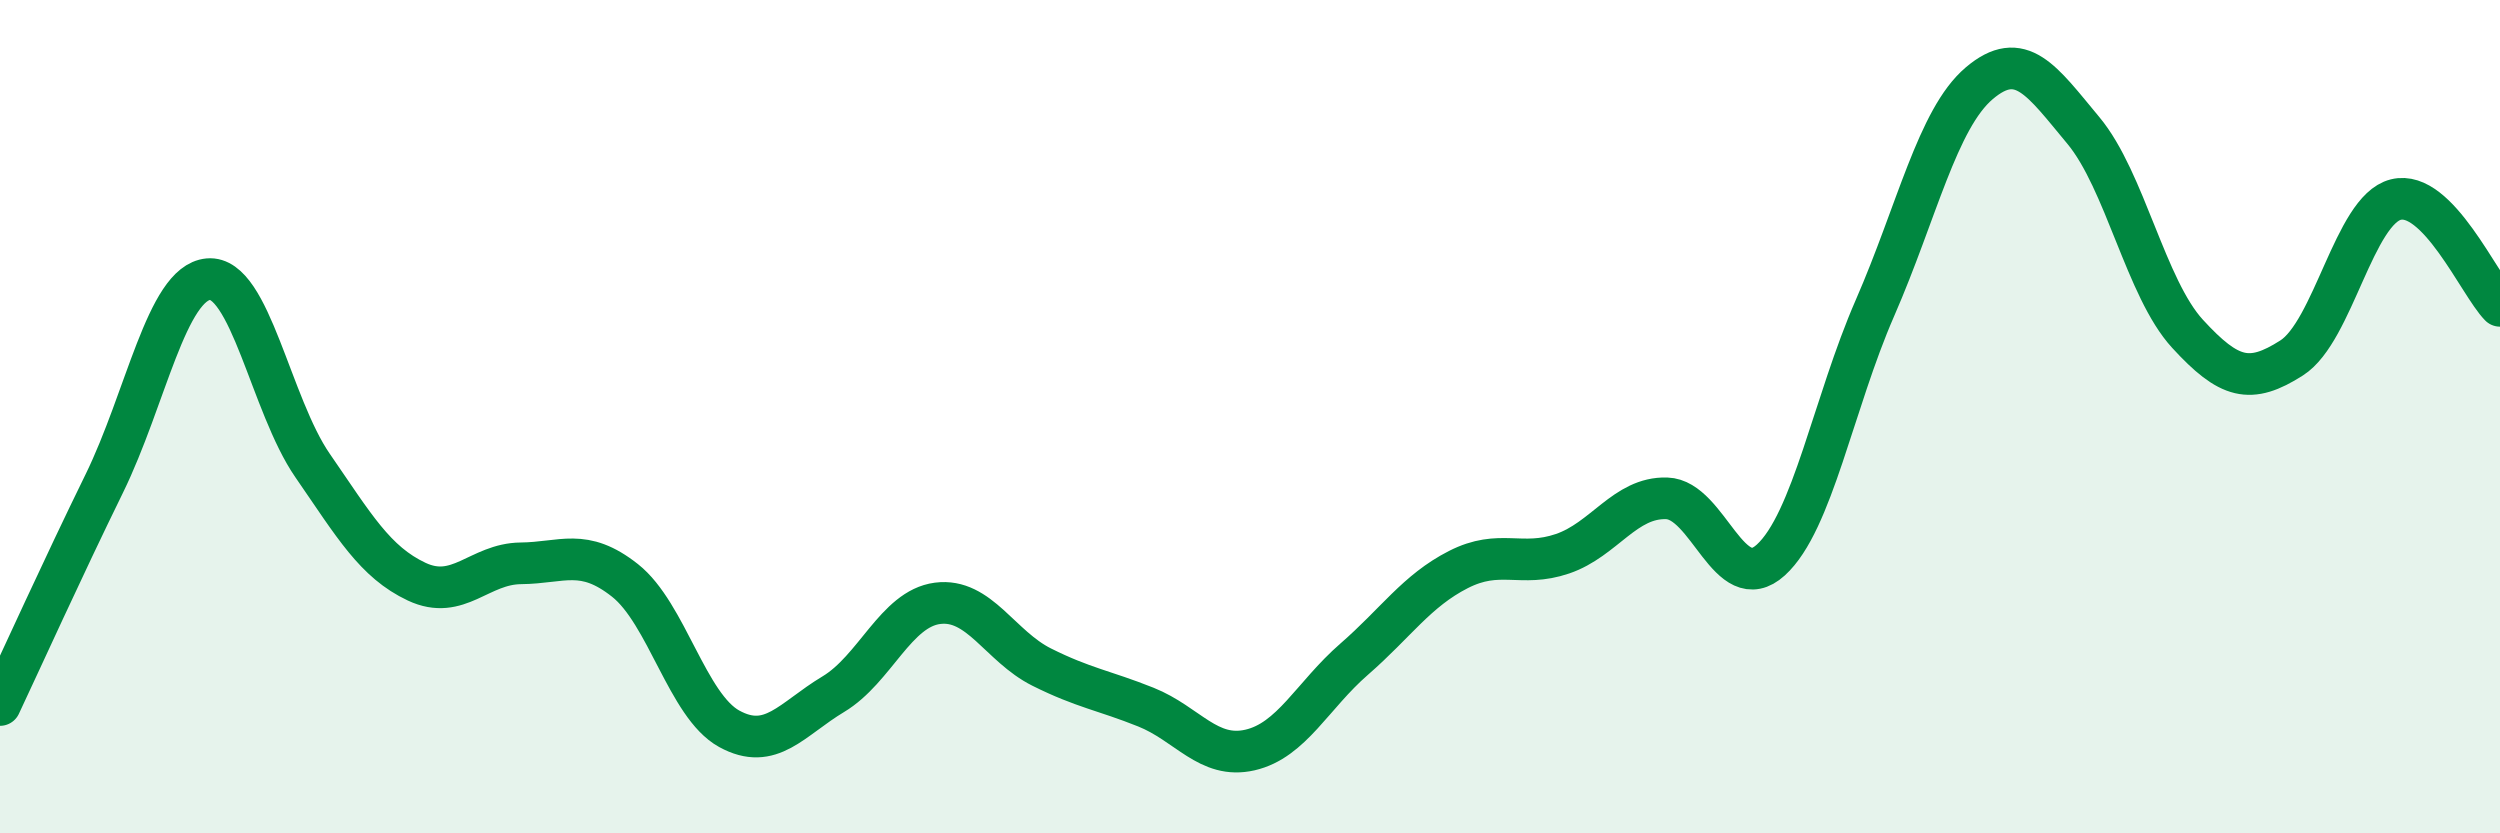
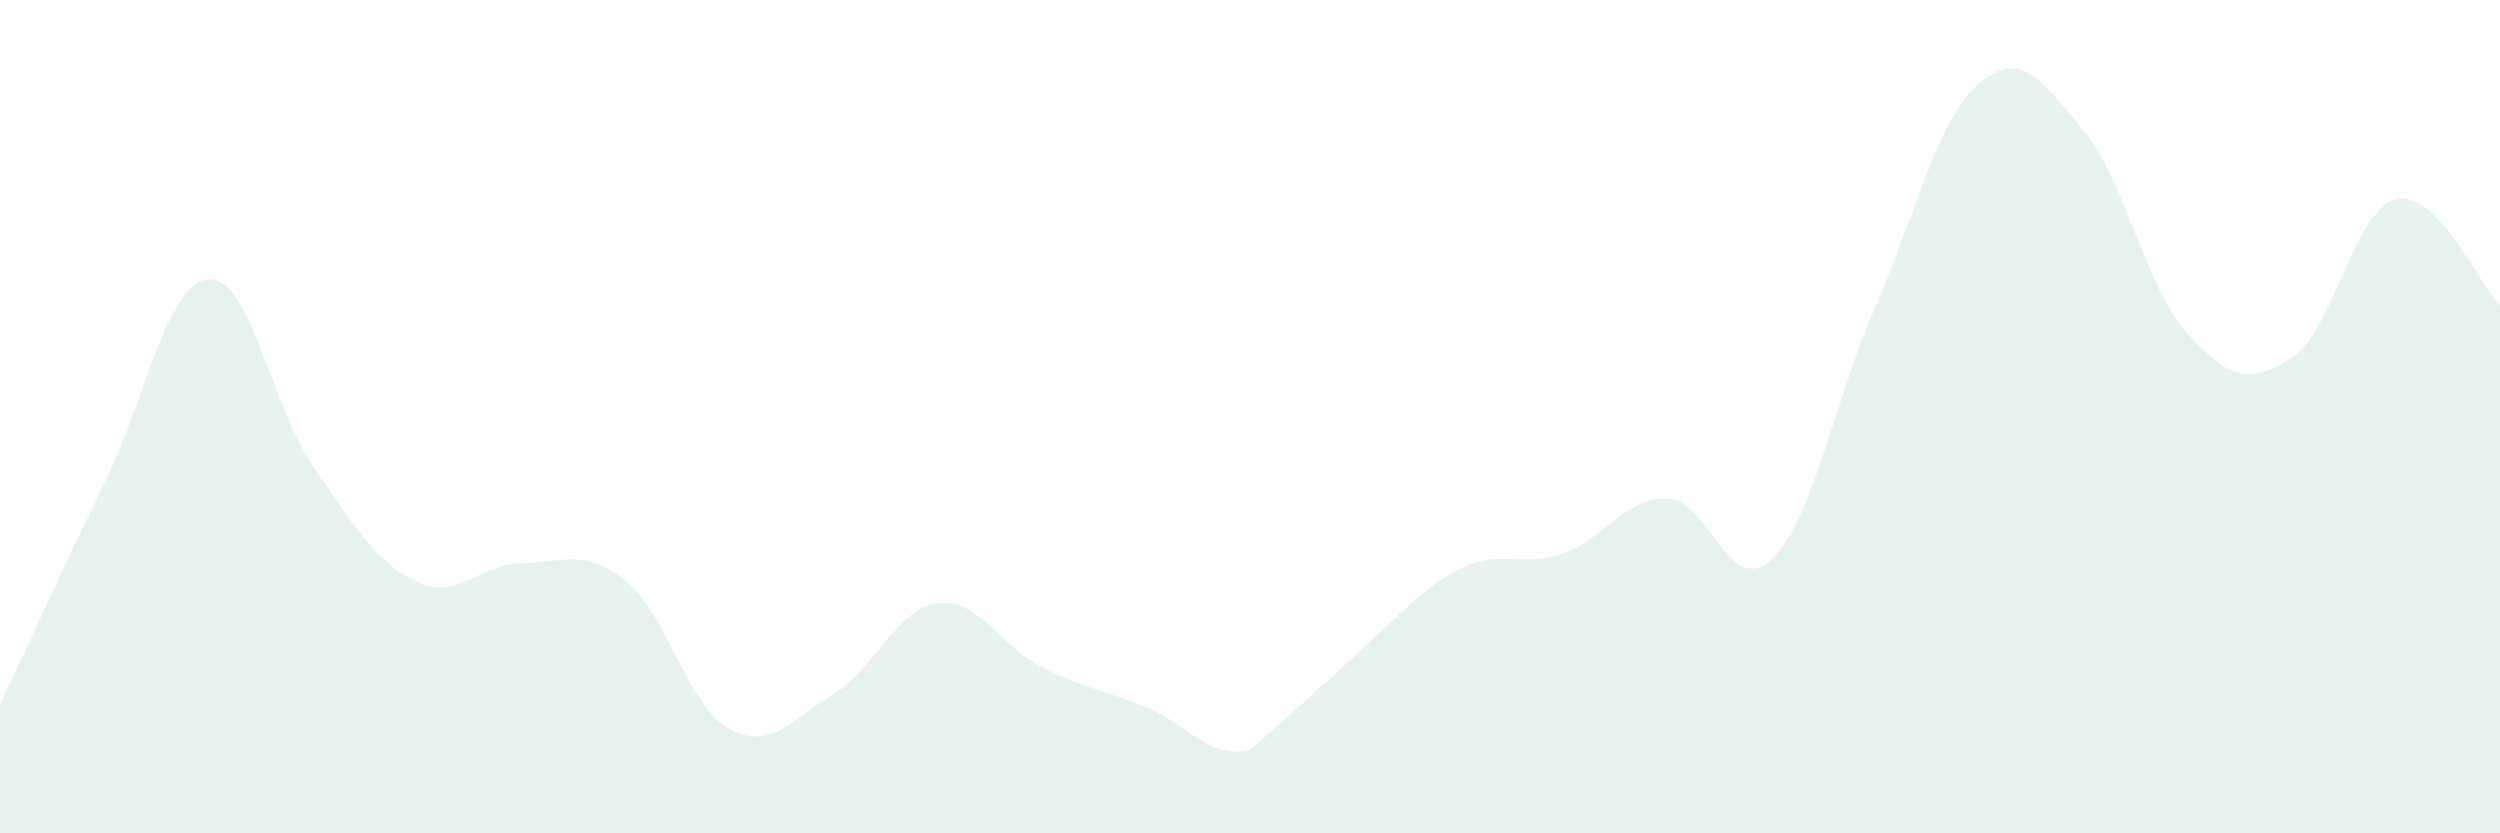
<svg xmlns="http://www.w3.org/2000/svg" width="60" height="20" viewBox="0 0 60 20">
-   <path d="M 0,16.92 C 0.5,15.86 1.5,13.65 2.5,11.61 C 3.5,9.57 4,6.79 5,6.7 C 6,6.61 6.5,9.72 7.5,11.17 C 8.5,12.62 9,13.49 10,13.96 C 11,14.43 11.5,13.53 12.5,13.52 C 13.5,13.51 14,13.14 15,13.93 C 16,14.72 16.5,16.94 17.5,17.49 C 18.5,18.04 19,17.26 20,16.66 C 21,16.06 21.5,14.61 22.5,14.48 C 23.5,14.35 24,15.51 25,16.01 C 26,16.51 26.5,16.57 27.5,16.97 C 28.5,17.37 29,18.23 30,18 C 31,17.77 31.5,16.69 32.5,15.82 C 33.5,14.95 34,14.18 35,13.67 C 36,13.16 36.5,13.63 37.5,13.29 C 38.5,12.95 39,11.93 40,11.96 C 41,11.99 41.5,14.35 42.5,13.44 C 43.5,12.53 44,9.68 45,7.39 C 46,5.1 46.5,2.85 47.5,2 C 48.5,1.15 49,1.93 50,3.13 C 51,4.33 51.5,6.92 52.5,8.01 C 53.5,9.1 54,9.23 55,8.59 C 56,7.95 56.5,5.04 57.5,4.79 C 58.5,4.54 59.5,6.83 60,7.34L60 20L0 20Z" fill="#008740" opacity="0.1" stroke-linecap="round" stroke-linejoin="round" />
-   <path d="M 0,16.92 C 0.5,15.86 1.5,13.65 2.5,11.61 C 3.5,9.57 4,6.79 5,6.7 C 6,6.61 6.5,9.72 7.5,11.17 C 8.5,12.62 9,13.49 10,13.96 C 11,14.43 11.5,13.53 12.5,13.52 C 13.5,13.51 14,13.14 15,13.93 C 16,14.72 16.5,16.94 17.5,17.49 C 18.5,18.04 19,17.26 20,16.66 C 21,16.06 21.5,14.61 22.5,14.48 C 23.5,14.35 24,15.51 25,16.01 C 26,16.51 26.5,16.57 27.5,16.97 C 28.5,17.37 29,18.23 30,18 C 31,17.77 31.5,16.69 32.5,15.82 C 33.5,14.95 34,14.18 35,13.67 C 36,13.16 36.5,13.63 37.5,13.29 C 38.5,12.95 39,11.93 40,11.96 C 41,11.99 41.5,14.35 42.5,13.44 C 43.5,12.53 44,9.68 45,7.39 C 46,5.1 46.5,2.85 47.5,2 C 48.5,1.15 49,1.93 50,3.13 C 51,4.33 51.5,6.92 52.5,8.01 C 53.5,9.1 54,9.23 55,8.59 C 56,7.95 56.5,5.04 57.5,4.79 C 58.5,4.54 59.5,6.83 60,7.34" stroke="#008740" stroke-width="1" fill="none" stroke-linecap="round" stroke-linejoin="round" />
+   <path d="M 0,16.92 C 0.5,15.86 1.5,13.65 2.5,11.61 C 3.5,9.57 4,6.79 5,6.7 C 6,6.61 6.5,9.72 7.5,11.17 C 8.5,12.62 9,13.49 10,13.96 C 11,14.43 11.5,13.53 12.5,13.52 C 13.5,13.51 14,13.14 15,13.93 C 16,14.72 16.5,16.94 17.5,17.49 C 18.5,18.04 19,17.26 20,16.66 C 21,16.06 21.5,14.61 22.5,14.48 C 23.5,14.35 24,15.51 25,16.01 C 26,16.51 26.5,16.57 27.5,16.97 C 28.5,17.37 29,18.23 30,18 C 33.5,14.95 34,14.18 35,13.67 C 36,13.16 36.5,13.63 37.5,13.29 C 38.5,12.95 39,11.93 40,11.96 C 41,11.99 41.5,14.35 42.5,13.44 C 43.5,12.53 44,9.68 45,7.39 C 46,5.1 46.5,2.85 47.5,2 C 48.5,1.15 49,1.93 50,3.13 C 51,4.33 51.5,6.92 52.5,8.01 C 53.5,9.1 54,9.23 55,8.59 C 56,7.95 56.5,5.04 57.5,4.79 C 58.5,4.54 59.5,6.83 60,7.34L60 20L0 20Z" fill="#008740" opacity="0.1" stroke-linecap="round" stroke-linejoin="round" />
</svg>